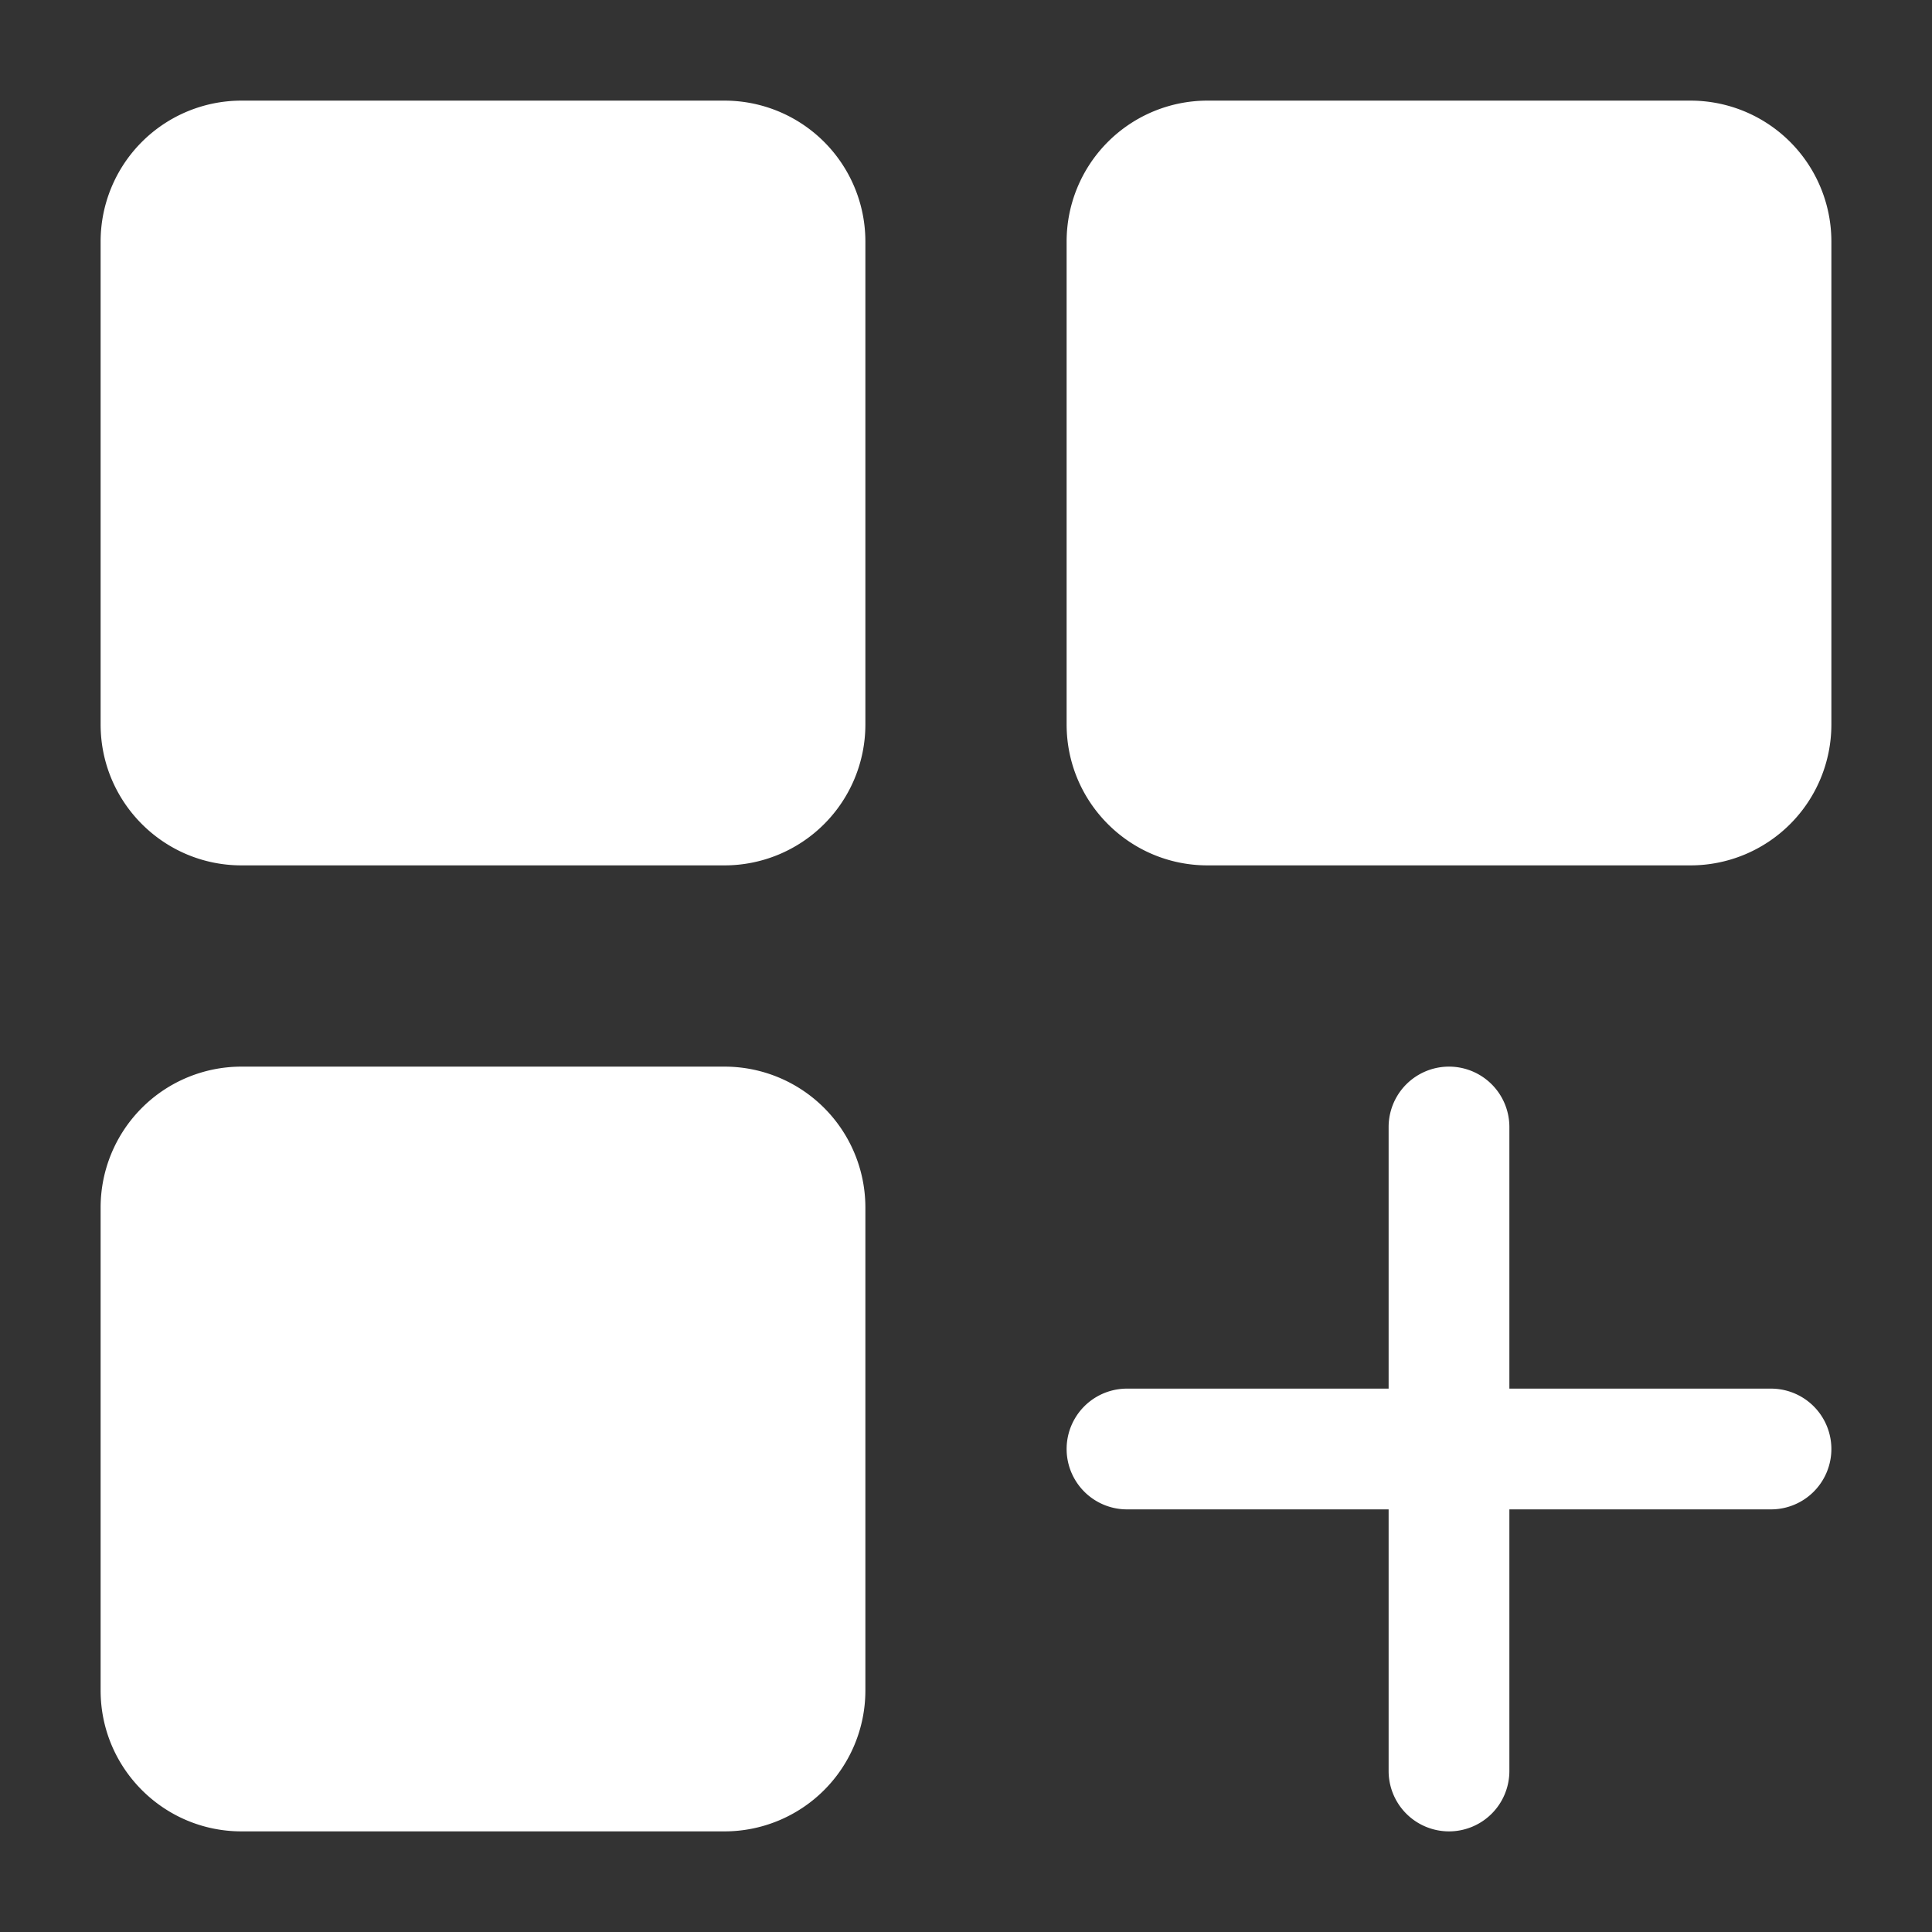
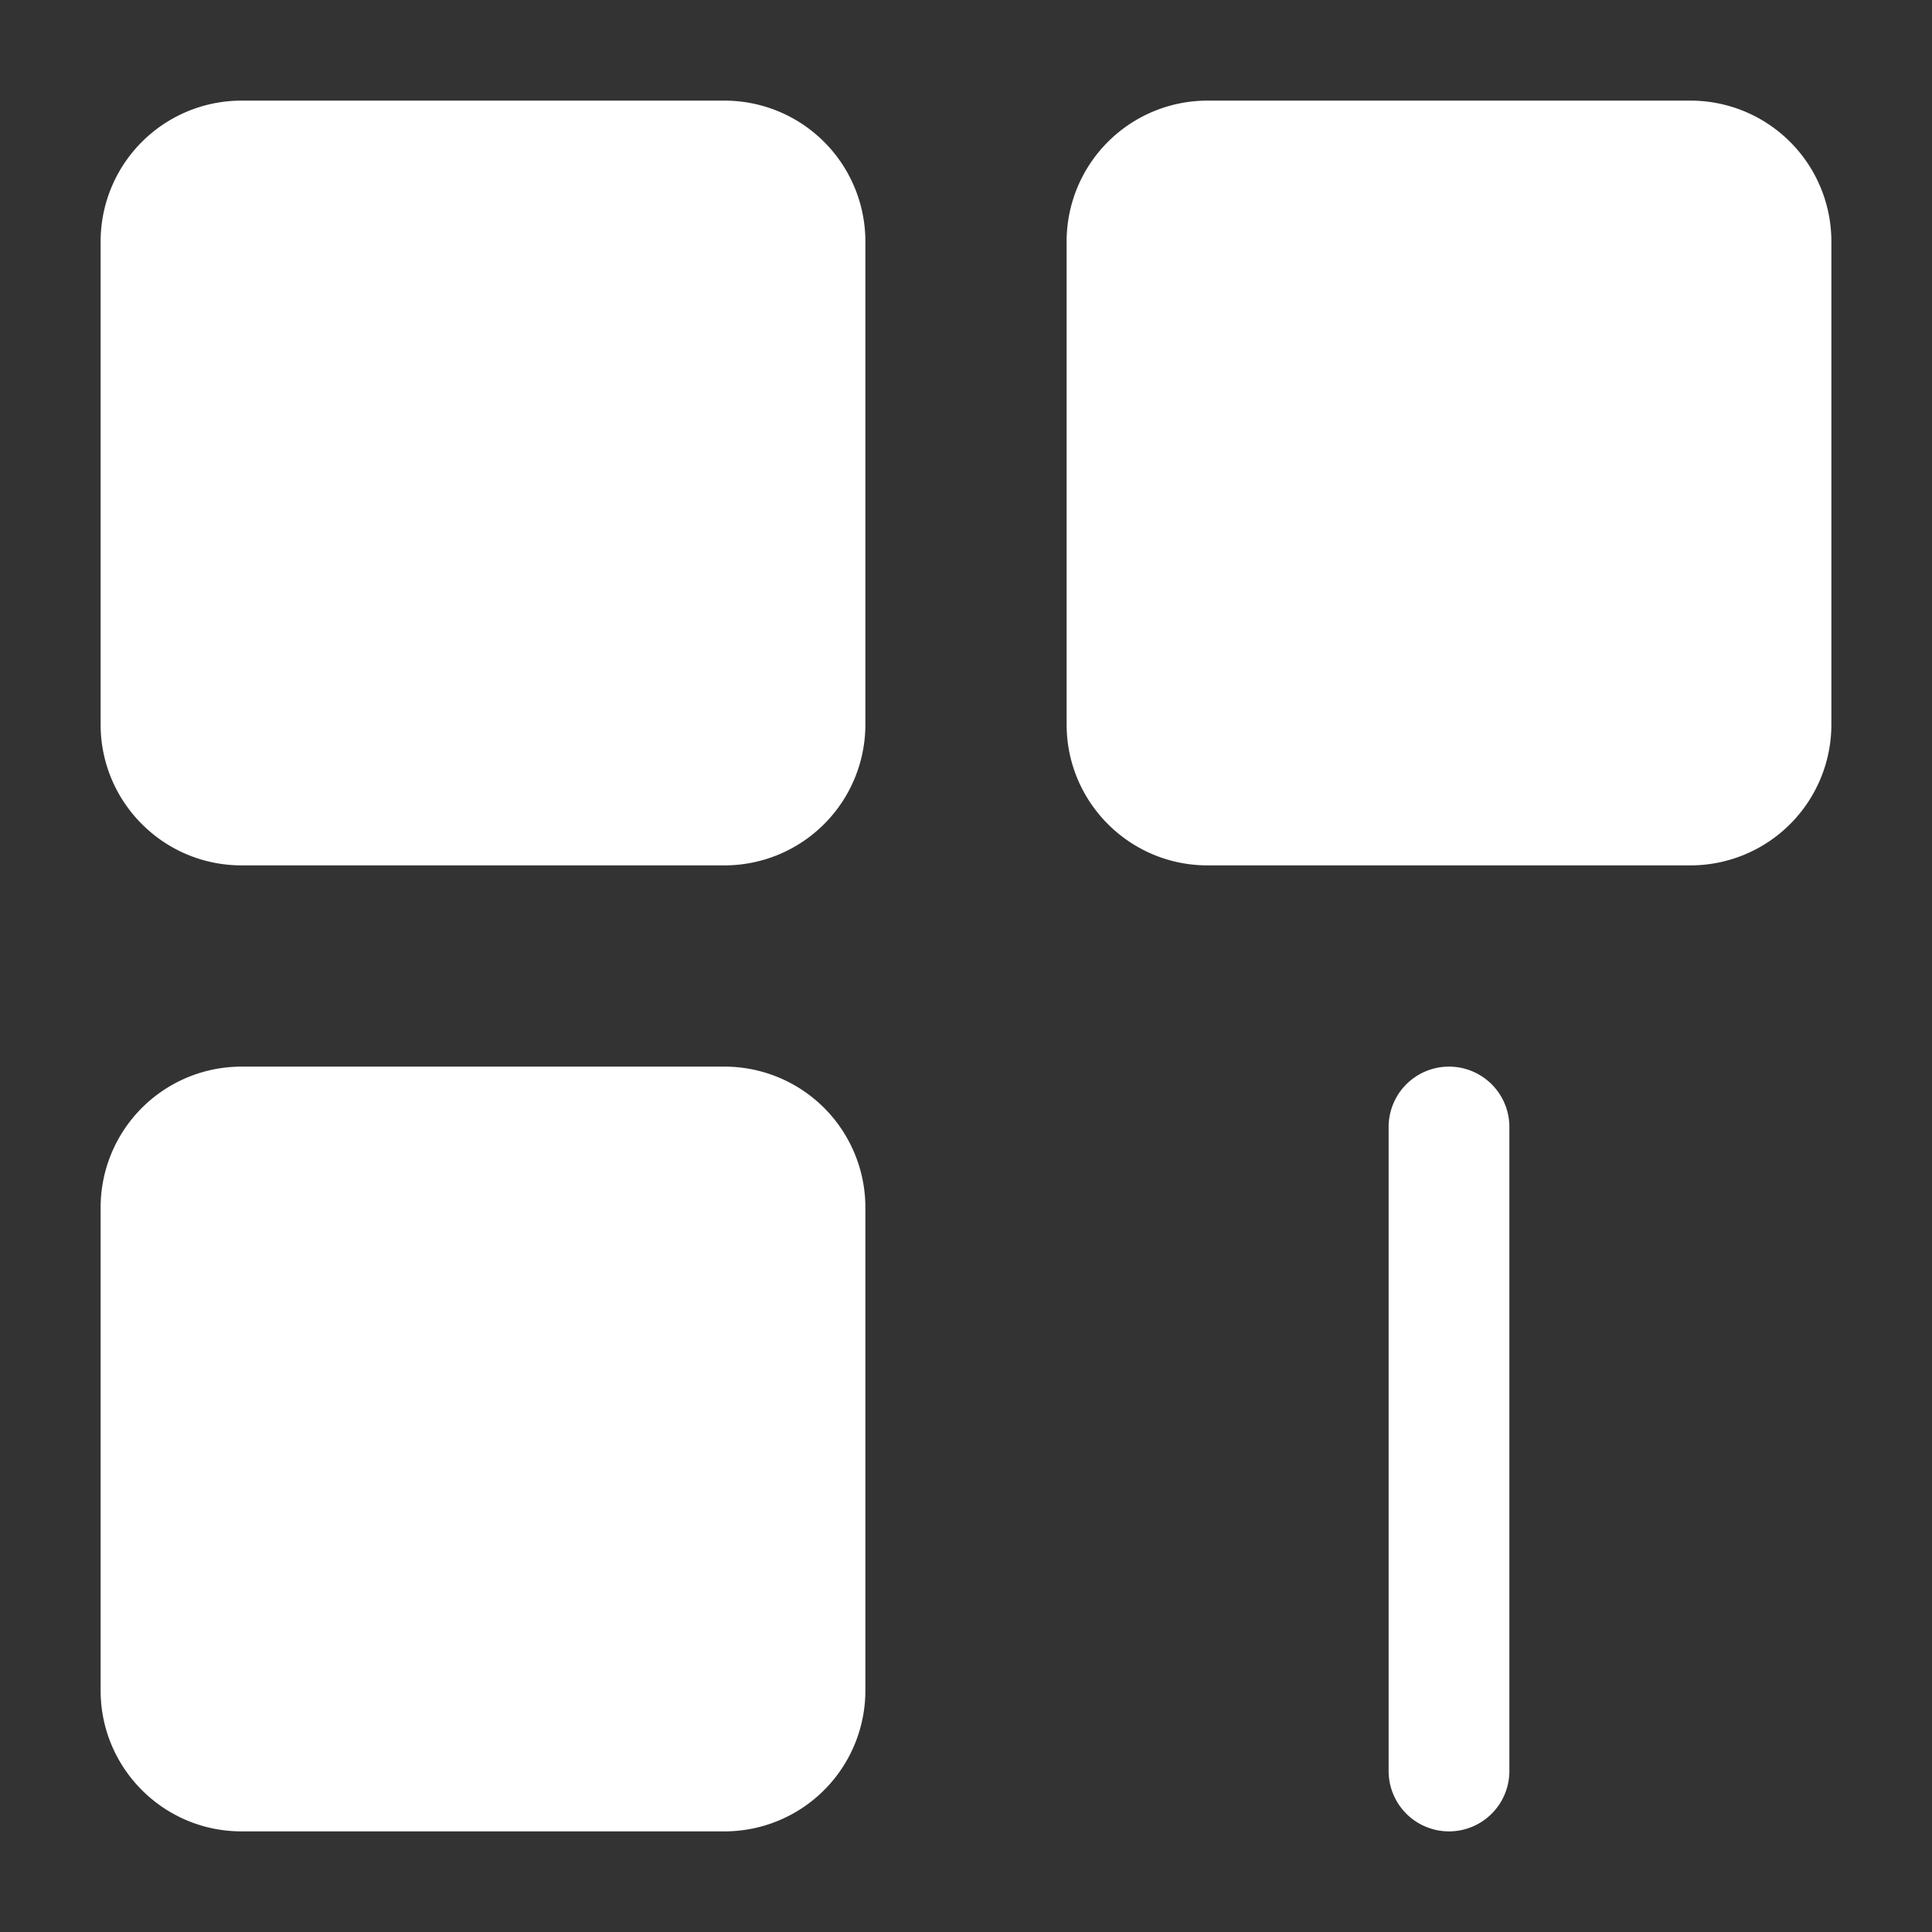
<svg xmlns="http://www.w3.org/2000/svg" width="512" height="512" x="0" y="0" viewBox="0 0 24 24" style="enable-background:new 0 0 512 512" xml:space="preserve" fill-rule="evenodd" class="">
  <rect x="0" y="0" width="24" height="24" fill="#333333" stroke="none" />
  <g>
    <path d="M10.75 3A1.75 1.75 0 0 0 9 1.25H3A1.75 1.75 0 0 0 1.25 3v6c0 .966.784 1.75 1.75 1.75h6A1.75 1.75 0 0 0 10.75 9zM10.75 15A1.75 1.75 0 0 0 9 13.25H3A1.75 1.75 0 0 0 1.25 15v6c0 .966.784 1.75 1.75 1.75h6A1.75 1.75 0 0 0 10.75 21zM22.75 3A1.75 1.75 0 0 0 21 1.25h-6A1.75 1.75 0 0 0 13.25 3v6c0 .966.784 1.75 1.75 1.75h6A1.75 1.75 0 0 0 22.75 9zM17.25 14v8a.75.75 0 0 0 1.5 0v-8a.75.75 0 0 0-1.5 0z" fill="#ffffff" opacity="1" data-original="#000000" class="" />
-     <path d="M14 18.75h8a.75.75 0 0 0 0-1.5h-8a.75.75 0 0 0 0 1.5z" fill="#ffffff" opacity="1" data-original="#000000" class="" />
  </g>
</svg>